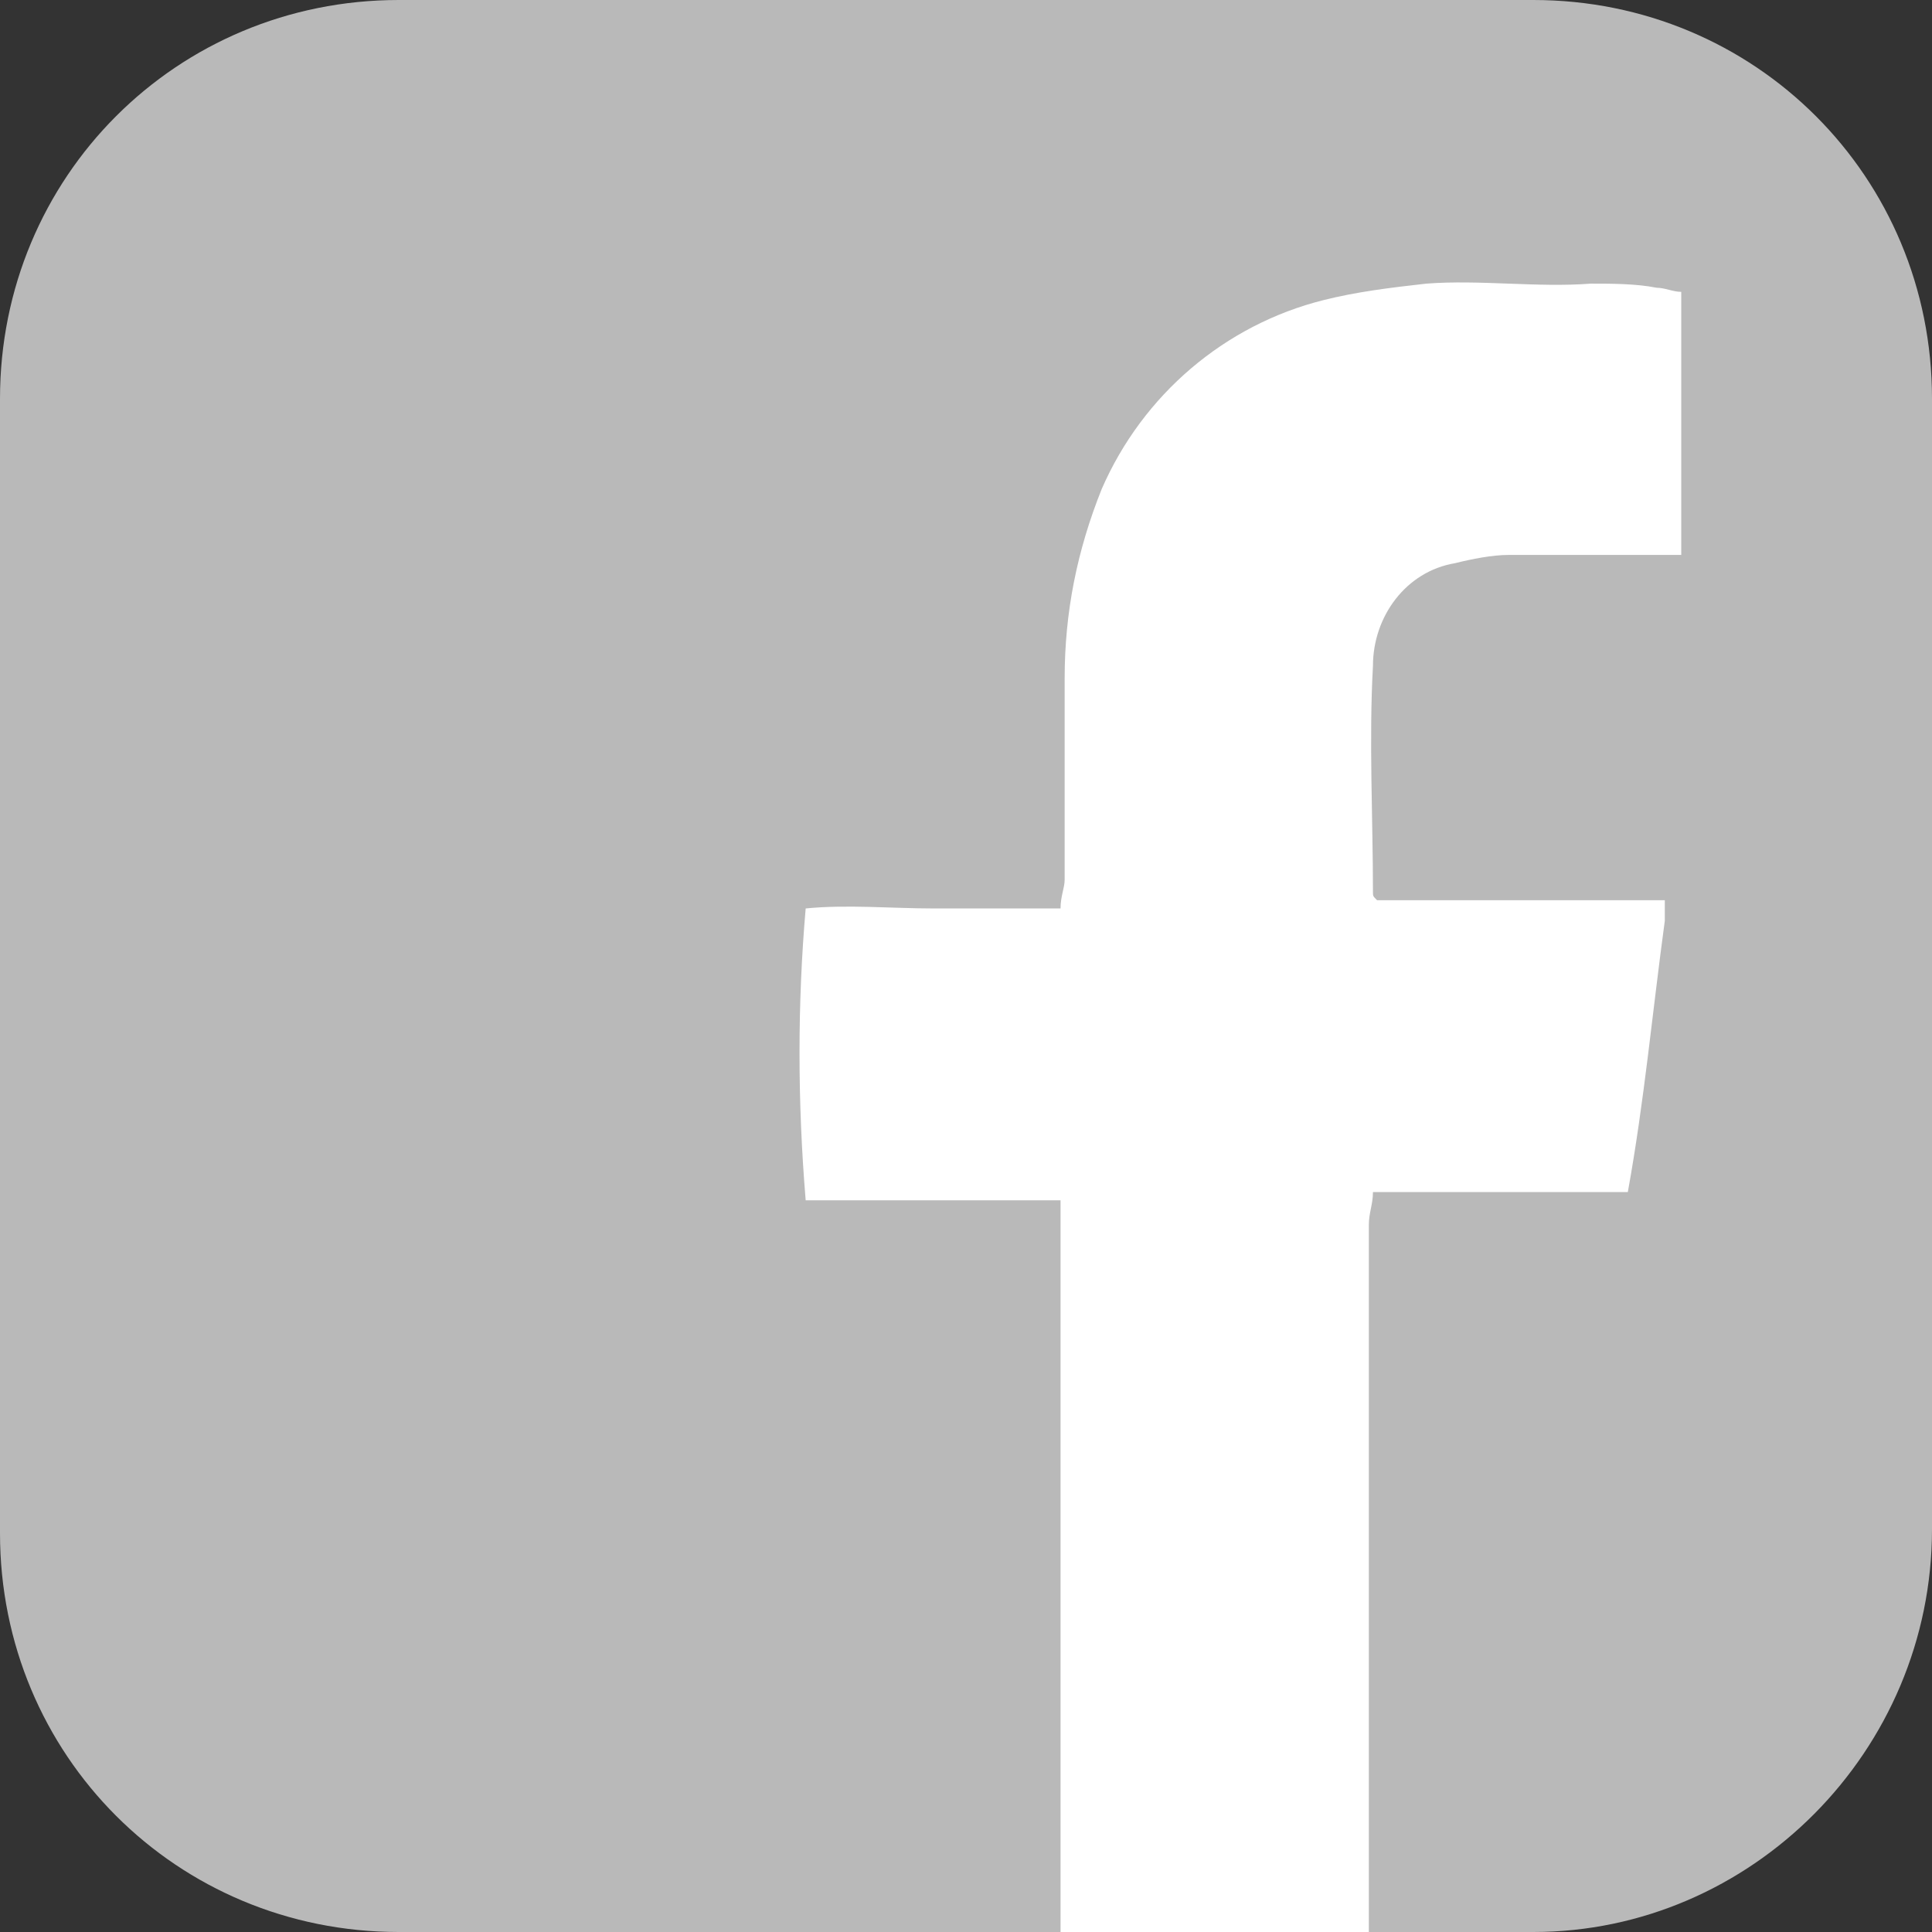
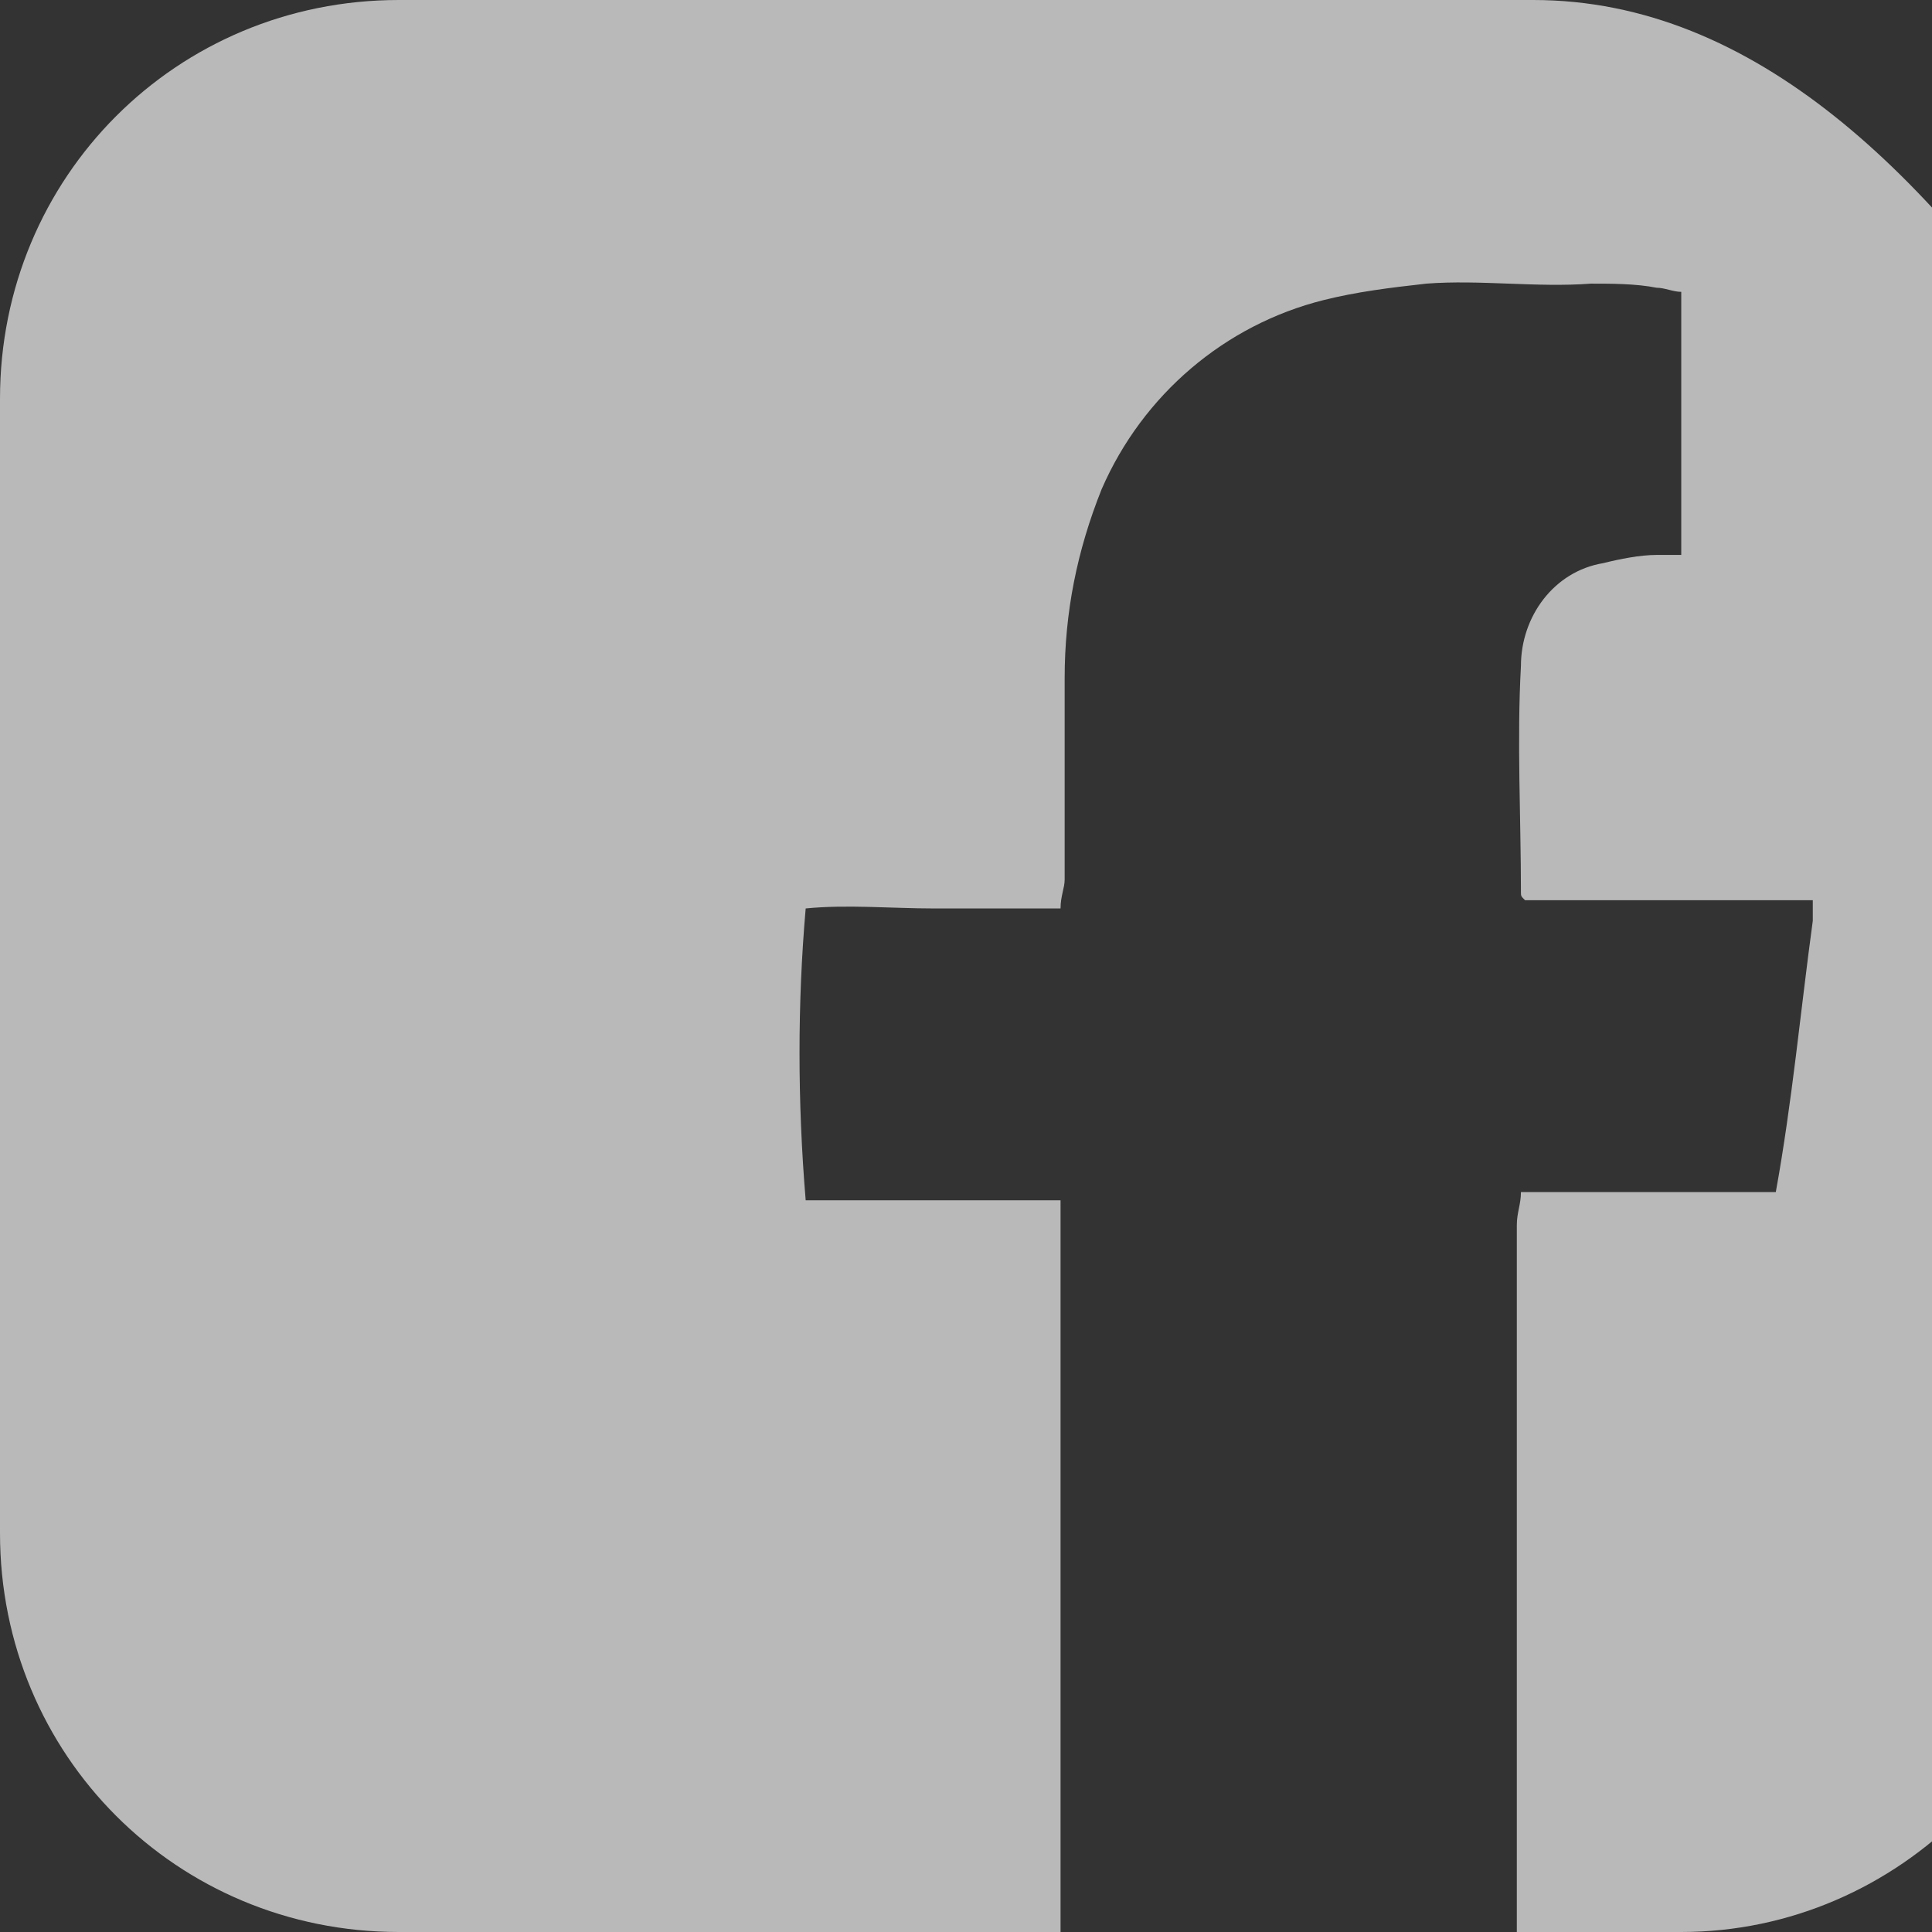
<svg xmlns="http://www.w3.org/2000/svg" version="1.1" id="圖層_1" x="0px" y="0px" viewBox="0 0 47 47" style="enable-background:new 0 0 47 47;" xml:space="preserve">
  <rect x="0" y="0" width="47" height="47" fill="#333333" stroke="none" />
  <style type="text/css">
	.st0{fill:#FFFFFF;}
	.st1{fill:#B9B9B9;}
</style>
-   <polygon class="st0" points="42.3,4 16.7,4 16.7,39.6 23.5,39.6 23.5,47 34.2,47 34.2,39.6 42.3,39.6 " />
-   <path id="Path_1" class="st1" d="M37.3,0H9.7C4.3,0,0,4.3,0,9.7v27.6C0,42.7,4.3,47,9.7,47h16.1c0-2.9,0-6.2,0-8.9  c0-2.9,0-5.9,0-8.9h-6.2c-0.2-2.4-0.2-4.8,0-7.1c1-0.1,2.1,0,3.1,0s2,0,3.1,0c0-0.3,0.1-0.5,0.1-0.7c0-1.6,0-3.3,0-4.9  s0.3-3.1,0.9-4.6c1-2.3,3-4,5.4-4.6C33,7.1,33.8,7,34.7,6.9c1.3-0.1,2.7,0.1,4,0c0.5,0,1.1,0,1.6,0.1c0.2,0,0.4,0.1,0.6,0.1v6.4  c-0.2,0-0.4,0-0.6,0c-1.2,0-2.4,0-3.6,0c-0.4,0-0.9,0.1-1.3,0.2c-1.2,0.2-2,1.3-2,2.5c-0.1,1.8,0,3.7,0,5.5c0,0.1,0,0.1,0.1,0.2  c0.2,0,0.4,0,0.6,0c1.9,0,3.8,0,5.7,0h0.7c0,0.2,0,0.4,0,0.5c-0.3,2.2-0.5,4.4-0.9,6.6h-6.2c0,0.3-0.1,0.5-0.1,0.8  c0,4.4,0,8.9,0,13.3c0,1.1,0,2.2,0,3.2c0,0.1,0,0.4,0,0.7h4c5.3,0,9.7-4.4,9.7-9.8V9.7C47,4.3,42.7,0,37.3,0z" />
+   <path id="Path_1" class="st1" d="M37.3,0H9.7C4.3,0,0,4.3,0,9.7v27.6C0,42.7,4.3,47,9.7,47h16.1c0-2.9,0-6.2,0-8.9  c0-2.9,0-5.9,0-8.9h-6.2c-0.2-2.4-0.2-4.8,0-7.1c1-0.1,2.1,0,3.1,0s2,0,3.1,0c0-0.3,0.1-0.5,0.1-0.7c0-1.6,0-3.3,0-4.9  s0.3-3.1,0.9-4.6c1-2.3,3-4,5.4-4.6C33,7.1,33.8,7,34.7,6.9c1.3-0.1,2.7,0.1,4,0c0.5,0,1.1,0,1.6,0.1c0.2,0,0.4,0.1,0.6,0.1v6.4  c-0.2,0-0.4,0-0.6,0c-0.4,0-0.9,0.1-1.3,0.2c-1.2,0.2-2,1.3-2,2.5c-0.1,1.8,0,3.7,0,5.5c0,0.1,0,0.1,0.1,0.2  c0.2,0,0.4,0,0.6,0c1.9,0,3.8,0,5.7,0h0.7c0,0.2,0,0.4,0,0.5c-0.3,2.2-0.5,4.4-0.9,6.6h-6.2c0,0.3-0.1,0.5-0.1,0.8  c0,4.4,0,8.9,0,13.3c0,1.1,0,2.2,0,3.2c0,0.1,0,0.4,0,0.7h4c5.3,0,9.7-4.4,9.7-9.8V9.7C47,4.3,42.7,0,37.3,0z" />
</svg>